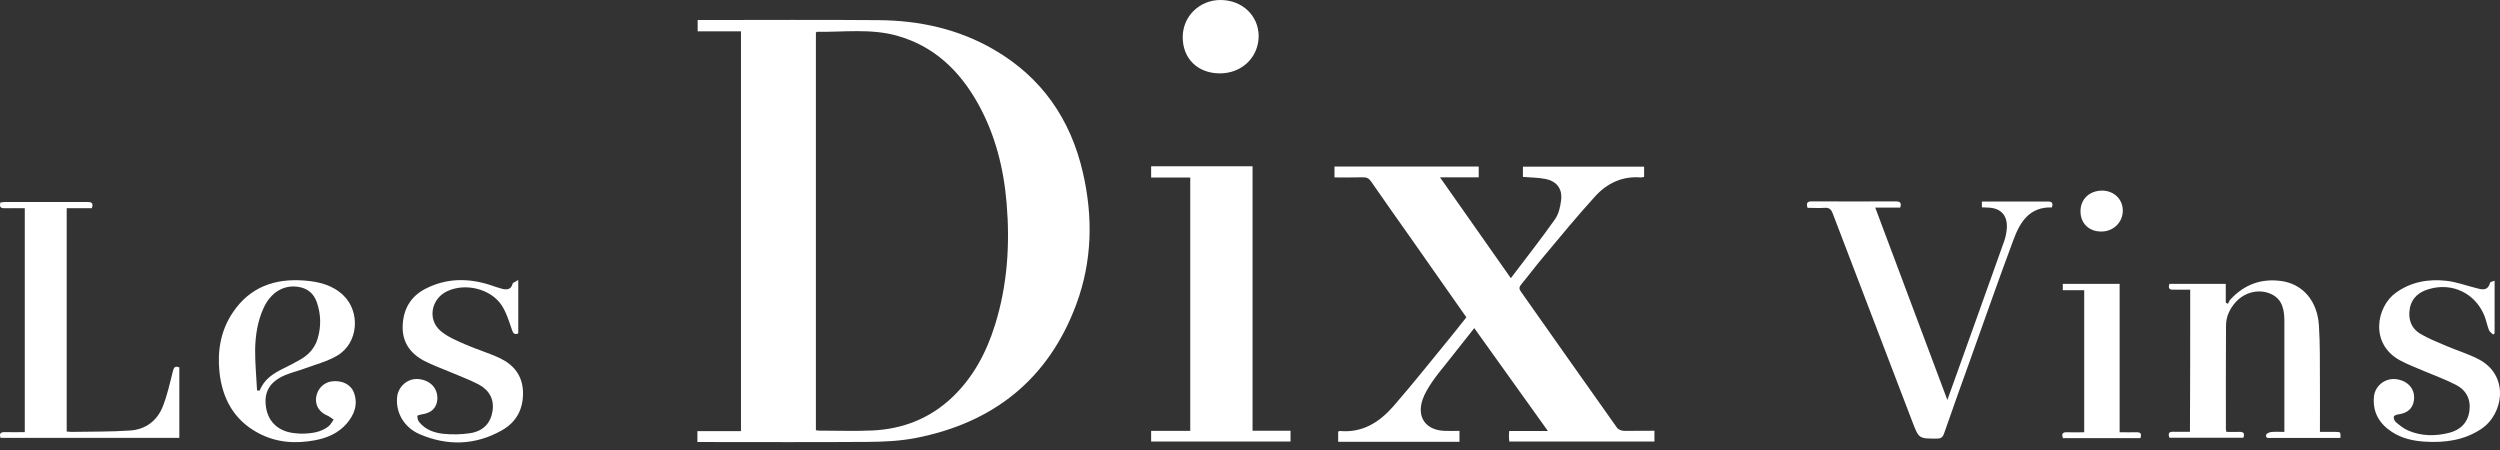
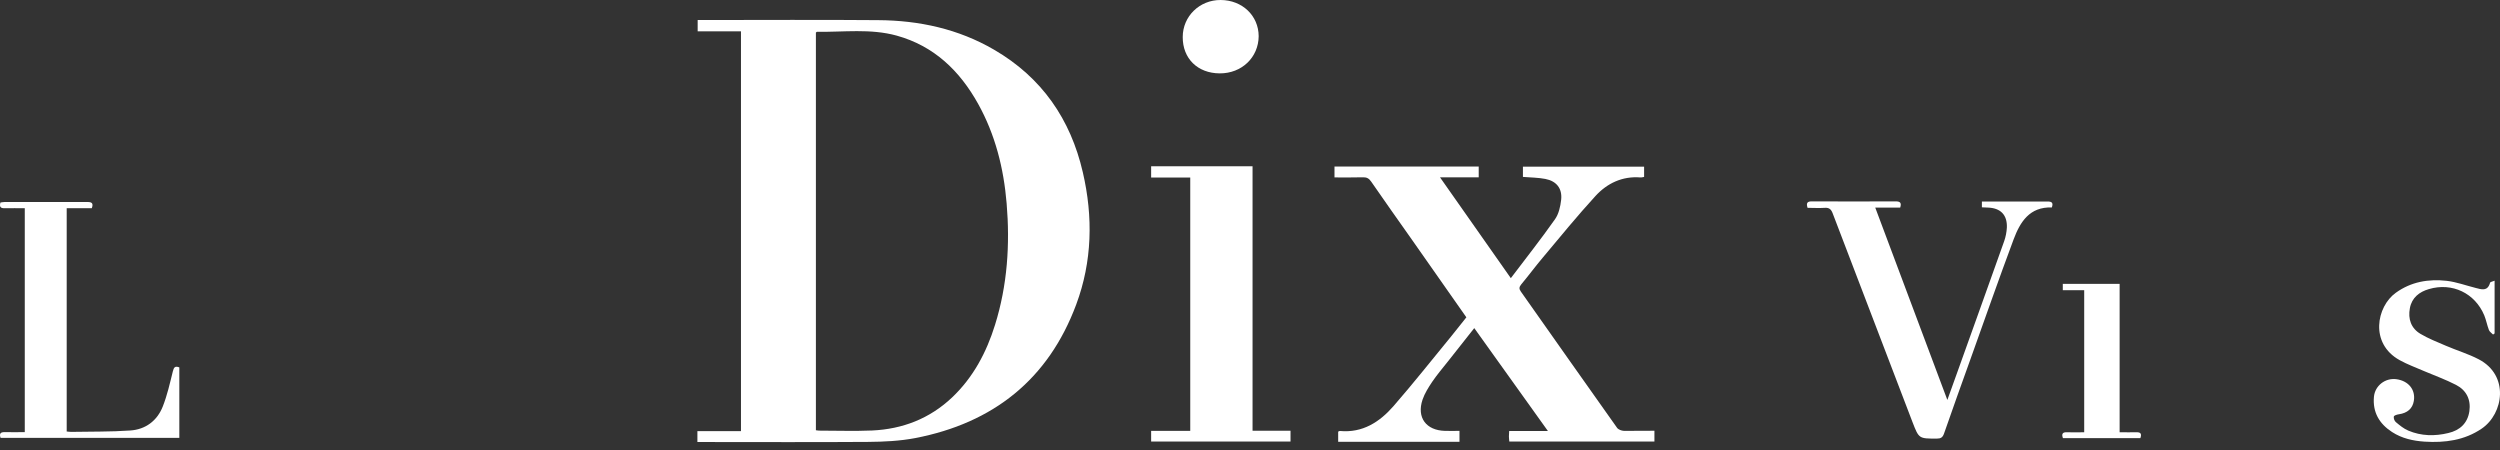
<svg xmlns="http://www.w3.org/2000/svg" width="200" height="36" viewBox="0 0 200 36" fill="none">
  <rect x="0" y="0" width="200" height="36" fill="#333333" stroke="none" />
-   <path d="M59.278 2.504C58.116 2.504 56.975 2.504 55.813 2.504C55.813 2.21 55.813 1.947 55.813 1.602C55.986 1.602 56.169 1.602 56.343 1.602C60.981 1.602 65.618 1.572 70.257 1.612C73.528 1.632 76.668 2.312 79.522 3.974C83.345 6.195 85.648 9.54 86.627 13.788C87.453 17.347 87.381 20.915 86.097 24.362C83.865 30.354 79.461 33.842 73.213 35.048C71.989 35.281 70.715 35.342 69.461 35.352C65.109 35.383 60.767 35.362 56.414 35.362C56.22 35.362 56.017 35.362 55.792 35.362C55.792 35.048 55.792 34.794 55.792 34.49C56.934 34.49 58.086 34.49 59.278 34.49C59.278 23.815 59.278 13.2 59.278 2.504ZM65.272 34.419C65.374 34.429 65.456 34.45 65.537 34.45C66.944 34.45 68.361 34.5 69.767 34.44C72.203 34.328 74.364 33.497 76.158 31.804C77.861 30.192 78.921 28.184 79.604 25.984C80.593 22.811 80.806 19.557 80.531 16.272C80.297 13.464 79.624 10.777 78.248 8.303C76.78 5.667 74.731 3.68 71.734 2.849C69.635 2.271 67.484 2.575 65.353 2.545C65.333 2.545 65.303 2.585 65.272 2.606C65.272 13.19 65.272 23.794 65.272 34.419Z" fill="white" />
+   <path d="M59.278 2.504C58.116 2.504 56.975 2.504 55.813 2.504C55.813 2.21 55.813 1.947 55.813 1.602C55.986 1.602 56.169 1.602 56.343 1.602C60.981 1.602 65.618 1.572 70.257 1.612C73.528 1.632 76.668 2.312 79.522 3.974C83.345 6.195 85.648 9.54 86.627 13.788C87.453 17.347 87.381 20.915 86.097 24.362C83.865 30.354 79.461 33.842 73.213 35.048C71.989 35.281 70.715 35.342 69.461 35.352C65.109 35.383 60.767 35.362 56.414 35.362C56.22 35.362 56.017 35.362 55.792 35.362C55.792 35.048 55.792 34.794 55.792 34.49C56.934 34.49 58.086 34.49 59.278 34.49C59.278 23.815 59.278 13.2 59.278 2.504M65.272 34.419C65.374 34.429 65.456 34.45 65.537 34.45C66.944 34.45 68.361 34.5 69.767 34.44C72.203 34.328 74.364 33.497 76.158 31.804C77.861 30.192 78.921 28.184 79.604 25.984C80.593 22.811 80.806 19.557 80.531 16.272C80.297 13.464 79.624 10.777 78.248 8.303C76.78 5.667 74.731 3.68 71.734 2.849C69.635 2.271 67.484 2.575 65.353 2.545C65.333 2.545 65.303 2.585 65.272 2.606C65.272 13.19 65.272 23.794 65.272 34.419Z" fill="white" />
  <path d="M132.354 34.46C132.354 34.774 132.354 35.028 132.354 35.322C128.48 35.322 124.627 35.322 120.744 35.322C120.734 35.17 120.713 35.048 120.713 34.916C120.713 34.784 120.723 34.653 120.734 34.48C121.743 34.48 122.721 34.48 123.832 34.48C121.834 31.692 119.908 28.995 117.941 26.248C117.207 27.181 116.503 28.063 115.81 28.945C115.392 29.472 114.954 29.989 114.567 30.557C114.271 31.003 113.975 31.469 113.802 31.976C113.323 33.406 114.088 34.429 115.596 34.47C115.973 34.48 116.34 34.47 116.758 34.47C116.758 34.764 116.758 35.038 116.758 35.342C113.527 35.342 110.306 35.342 107.054 35.342C107.054 35.058 107.054 34.794 107.054 34.531C107.115 34.511 107.156 34.47 107.207 34.48C109.011 34.642 110.367 33.76 111.468 32.503C113.058 30.678 114.556 28.782 116.096 26.907C116.503 26.41 116.891 25.903 117.309 25.386C115.81 23.247 114.322 21.128 112.844 19.019C111.794 17.529 110.734 16.039 109.694 14.528C109.521 14.275 109.337 14.173 109.032 14.184C108.288 14.204 107.543 14.194 106.759 14.194C106.759 13.889 106.759 13.616 106.759 13.322C110.601 13.322 114.434 13.322 118.297 13.322C118.297 13.595 118.297 13.859 118.297 14.184C117.309 14.184 116.32 14.184 115.199 14.184C117.125 16.921 118.97 19.557 120.866 22.253C122.069 20.662 123.272 19.141 124.393 17.549C124.699 17.124 124.831 16.525 124.892 15.988C124.994 15.086 124.525 14.488 123.628 14.315C123.058 14.204 122.456 14.204 121.834 14.153C121.834 13.9 121.834 13.636 121.834 13.332C125.055 13.332 128.277 13.332 131.528 13.332C131.528 13.606 131.528 13.869 131.528 14.153C131.416 14.173 131.324 14.204 131.222 14.194C129.775 14.082 128.562 14.67 127.634 15.684C126.187 17.265 124.821 18.938 123.445 20.581C122.844 21.29 122.293 22.041 121.692 22.76C121.518 22.973 121.518 23.115 121.671 23.328C124.24 26.958 126.788 30.607 129.367 34.227C129.469 34.369 129.724 34.46 129.918 34.47C130.703 34.47 131.498 34.46 132.354 34.46Z" fill="white" />
  <path d="M100.204 34.46C101.275 34.46 102.243 34.46 103.242 34.46C103.242 34.754 103.242 35.017 103.242 35.321C99.542 35.321 95.832 35.321 92.091 35.321C92.091 35.068 92.091 34.804 92.091 34.47C93.12 34.47 94.16 34.47 95.22 34.47C95.22 27.687 95.22 20.966 95.22 14.204C94.18 14.204 93.151 14.204 92.091 14.204C92.091 13.879 92.091 13.605 92.091 13.301C94.782 13.301 97.462 13.301 100.204 13.301C100.204 20.327 100.204 27.363 100.204 34.46Z" fill="white" />
  <path d="M144.606 16.627C144.484 16.252 144.576 16.11 144.932 16.11C147.175 16.12 149.417 16.12 151.66 16.11C152.007 16.11 152.139 16.221 152.017 16.606C151.395 16.606 150.753 16.606 150.019 16.606C151.945 21.747 153.841 26.805 155.788 31.996C156.084 31.165 156.349 30.445 156.604 29.725C157.847 26.248 159.101 22.77 160.334 19.293C160.457 18.948 160.528 18.573 160.549 18.208C160.589 17.184 160.039 16.637 159.02 16.606C158.867 16.606 158.724 16.596 158.551 16.586C158.551 16.434 158.551 16.302 158.551 16.12C158.969 16.12 159.366 16.12 159.774 16.12C161.119 16.12 162.455 16.13 163.8 16.12C164.147 16.12 164.279 16.221 164.147 16.596C162.363 16.535 161.609 17.762 161.089 19.151C159.896 22.345 158.775 25.558 157.623 28.772C156.92 30.739 156.206 32.706 155.523 34.683C155.411 34.997 155.268 35.088 154.942 35.088C153.515 35.088 153.515 35.099 153.005 33.781C150.875 28.215 148.745 22.659 146.624 17.093C146.502 16.759 146.349 16.596 145.972 16.627C145.524 16.657 145.075 16.627 144.606 16.627Z" fill="white" />
-   <path d="M175.217 23.176C174.748 23.176 174.31 23.166 173.871 23.176C173.535 23.186 173.443 23.044 173.555 22.709C175.033 22.709 176.522 22.709 178.061 22.709C178.061 23.216 178.061 23.703 178.061 24.2C178.122 24.24 178.173 24.281 178.234 24.311C178.295 24.2 178.336 24.068 178.418 23.977C179.529 22.76 180.905 22.253 182.536 22.486C184.218 22.73 185.39 24.068 185.512 26.025C185.614 27.525 185.583 29.026 185.594 30.526C185.604 31.844 185.594 33.162 185.594 34.551C186.042 34.551 186.46 34.551 186.868 34.551C187.255 34.561 187.255 34.561 187.235 35.037C186.939 35.037 186.633 35.037 186.338 35.037C184.788 35.037 183.249 35.037 181.7 35.037C181.516 35.037 181.231 35.108 181.292 34.784C181.312 34.683 181.547 34.581 181.69 34.561C182.026 34.531 182.362 34.551 182.75 34.551C182.75 34.328 182.75 34.166 182.75 34.003C182.75 31.236 182.75 28.468 182.75 25.69C182.75 25.66 182.75 25.619 182.75 25.589C182.74 24.423 182.373 23.774 181.537 23.46C180.63 23.115 179.549 23.399 178.856 24.169C178.377 24.707 178.081 25.335 178.081 26.045C178.061 28.802 178.071 31.55 178.071 34.307C178.071 34.368 178.091 34.439 178.112 34.551C178.458 34.551 178.795 34.561 179.131 34.551C179.478 34.531 179.6 34.672 179.468 35.017C177.5 35.017 175.543 35.017 173.555 35.017C173.443 34.713 173.474 34.531 173.851 34.541C174.289 34.551 174.728 34.541 175.197 34.541C175.217 30.779 175.217 27.018 175.217 23.176Z" fill="white" />
  <path d="M5.336 16.657C5.336 22.649 5.336 28.569 5.336 34.52C5.468 34.531 5.58 34.551 5.692 34.551C7.272 34.52 8.852 34.551 10.422 34.439C11.645 34.358 12.573 33.659 13.021 32.523C13.378 31.621 13.592 30.658 13.826 29.715C13.908 29.39 13.99 29.259 14.346 29.39C14.346 31.256 14.346 33.121 14.346 35.027C9.586 35.027 4.826 35.027 0.045 35.027C-0.067 34.703 0.025 34.561 0.382 34.571C0.901 34.581 1.432 34.571 1.982 34.571C1.982 28.59 1.982 22.649 1.982 16.657C1.442 16.657 0.901 16.647 0.361 16.657C0.025 16.667 -0.057 16.525 0.035 16.201C0.137 16.191 0.249 16.16 0.371 16.16C2.583 16.16 4.785 16.16 6.997 16.16C7.323 16.16 7.497 16.241 7.344 16.657C6.701 16.657 6.029 16.657 5.336 16.657Z" fill="white" />
-   <path d="M24.121 34.693C24.947 34.683 25.671 34.581 26.272 34.115C26.445 33.983 26.558 33.75 26.69 33.568C26.517 33.456 26.364 33.314 26.18 33.243C25.538 32.969 25.192 32.422 25.294 31.763C25.395 31.094 25.915 30.577 26.568 30.506C27.383 30.415 28.076 30.759 28.321 31.428C28.657 32.371 28.341 33.192 27.72 33.902C27.057 34.662 26.17 35.038 25.202 35.22C23.642 35.514 22.113 35.413 20.696 34.662C18.729 33.628 17.781 31.895 17.557 29.756C17.384 28.073 17.649 26.451 18.617 25.011C19.993 22.953 21.991 22.253 24.386 22.446C25.518 22.537 26.598 22.801 27.454 23.612C28.861 24.95 28.668 27.444 26.996 28.438C26.201 28.914 25.253 29.157 24.366 29.482C23.846 29.674 23.296 29.806 22.786 30.019C21.553 30.556 21.084 31.388 21.288 32.625C21.481 33.78 22.297 34.52 23.55 34.652C23.765 34.683 23.989 34.683 24.121 34.693ZM20.564 31.236C20.635 31.236 20.706 31.246 20.778 31.246C21.125 30.333 21.879 29.867 22.704 29.462C23.163 29.238 23.612 29.005 24.05 28.752C24.702 28.377 25.181 27.839 25.406 27.11C25.701 26.126 25.681 25.143 25.345 24.18C25.1 23.47 24.59 23.044 23.816 22.943C22.674 22.78 21.654 23.409 21.094 24.626C20.605 25.69 20.431 26.826 20.411 27.971C20.401 29.066 20.513 30.151 20.564 31.236Z" fill="white" />
  <path d="M199.568 22.456C199.568 23.916 199.568 25.295 199.568 26.674C199.528 26.704 199.487 26.735 199.446 26.765C199.334 26.643 199.161 26.542 199.11 26.39C198.967 26.015 198.896 25.609 198.743 25.234C197.999 23.45 196.174 22.578 194.319 23.125C193.544 23.348 192.943 23.815 192.79 24.656C192.627 25.508 192.882 26.268 193.646 26.714C194.278 27.089 194.981 27.363 195.664 27.657C196.531 28.032 197.458 28.306 198.294 28.742C200.751 30.019 200.302 33.081 198.539 34.288C197.153 35.23 195.593 35.433 193.972 35.332C193.055 35.271 192.158 35.078 191.363 34.561C190.344 33.902 189.803 32.98 189.915 31.743C189.997 30.851 190.823 30.222 191.699 30.334C192.678 30.465 193.259 31.175 193.106 32.077C193.004 32.686 192.596 33.041 191.913 33.142C191.76 33.162 191.526 33.233 191.506 33.324C191.475 33.456 191.557 33.679 191.669 33.77C191.974 34.024 192.301 34.298 192.668 34.45C193.697 34.886 194.788 34.906 195.868 34.642C196.786 34.429 197.407 33.862 197.55 32.899C197.683 31.956 197.306 31.216 196.48 30.79C195.654 30.364 194.778 30.05 193.921 29.685C193.269 29.401 192.596 29.158 191.974 28.813C189.548 27.475 190.13 24.514 191.669 23.419C192.892 22.537 194.288 22.304 195.736 22.466C196.521 22.558 197.275 22.841 198.05 23.034C198.519 23.156 198.998 23.328 199.201 22.639C199.191 22.558 199.395 22.527 199.568 22.456Z" fill="white" />
-   <path d="M41.461 22.395C41.461 23.936 41.461 25.295 41.461 26.674C41.165 26.785 41.063 26.694 40.961 26.4C40.727 25.721 40.513 25.001 40.126 24.413C39.239 23.085 37.19 22.608 35.752 23.308C34.489 23.916 34.183 25.559 35.243 26.471C35.803 26.948 36.537 27.252 37.231 27.556C38.128 27.951 39.075 28.225 39.962 28.641C41.073 29.158 41.787 30.019 41.838 31.307C41.889 32.676 41.339 33.76 40.146 34.429C38.026 35.626 35.803 35.687 33.592 34.744C32.328 34.206 31.655 33.02 31.767 31.794C31.838 30.922 32.613 30.253 33.459 30.324C34.417 30.405 35.029 31.053 34.988 31.936C34.947 32.615 34.519 33.041 33.775 33.142C33.632 33.162 33.388 33.233 33.388 33.274C33.388 33.446 33.428 33.639 33.541 33.77C34.03 34.379 34.733 34.622 35.457 34.703C36.17 34.774 36.915 34.764 37.628 34.653C38.668 34.48 39.249 33.852 39.402 32.889C39.555 31.915 39.116 31.195 38.281 30.749C37.567 30.374 36.792 30.101 36.048 29.776C35.345 29.482 34.621 29.218 33.948 28.874C32.827 28.286 32.164 27.373 32.215 26.066C32.256 24.748 32.847 23.713 34.03 23.105C35.742 22.223 37.516 22.233 39.31 22.831C39.585 22.923 39.85 23.024 40.136 23.095C40.533 23.196 40.88 23.196 41.012 22.689C41.043 22.598 41.236 22.548 41.461 22.395Z" fill="white" />
  <path d="M169.57 34.581C170.079 34.581 170.508 34.592 170.925 34.581C171.272 34.571 171.343 34.724 171.231 35.048C169.172 35.048 167.113 35.048 165.034 35.048C164.911 34.713 165.003 34.561 165.37 34.581C165.808 34.602 166.247 34.581 166.736 34.581C166.736 30.8 166.736 27.039 166.736 23.217C166.196 23.217 165.625 23.217 165.024 23.217C165.024 23.014 165.024 22.872 165.024 22.71C166.532 22.71 168.02 22.71 169.57 22.71C169.57 26.654 169.57 30.577 169.57 34.581Z" fill="white" />
  <path d="M97.575 5.87C95.811 5.86 94.608 4.684 94.618 2.96C94.618 1.308 95.964 -0.01 97.656 5.80984e-05C99.379 0.01 100.683 1.247 100.694 2.889C100.683 4.593 99.338 5.88 97.575 5.87Z" fill="white" />
-   <path d="M168.153 15.248C169.111 15.248 169.824 15.927 169.824 16.85C169.824 17.793 169.06 18.533 168.091 18.522C167.113 18.522 166.44 17.863 166.44 16.91C166.43 15.947 167.143 15.258 168.153 15.248Z" fill="white" />
</svg>